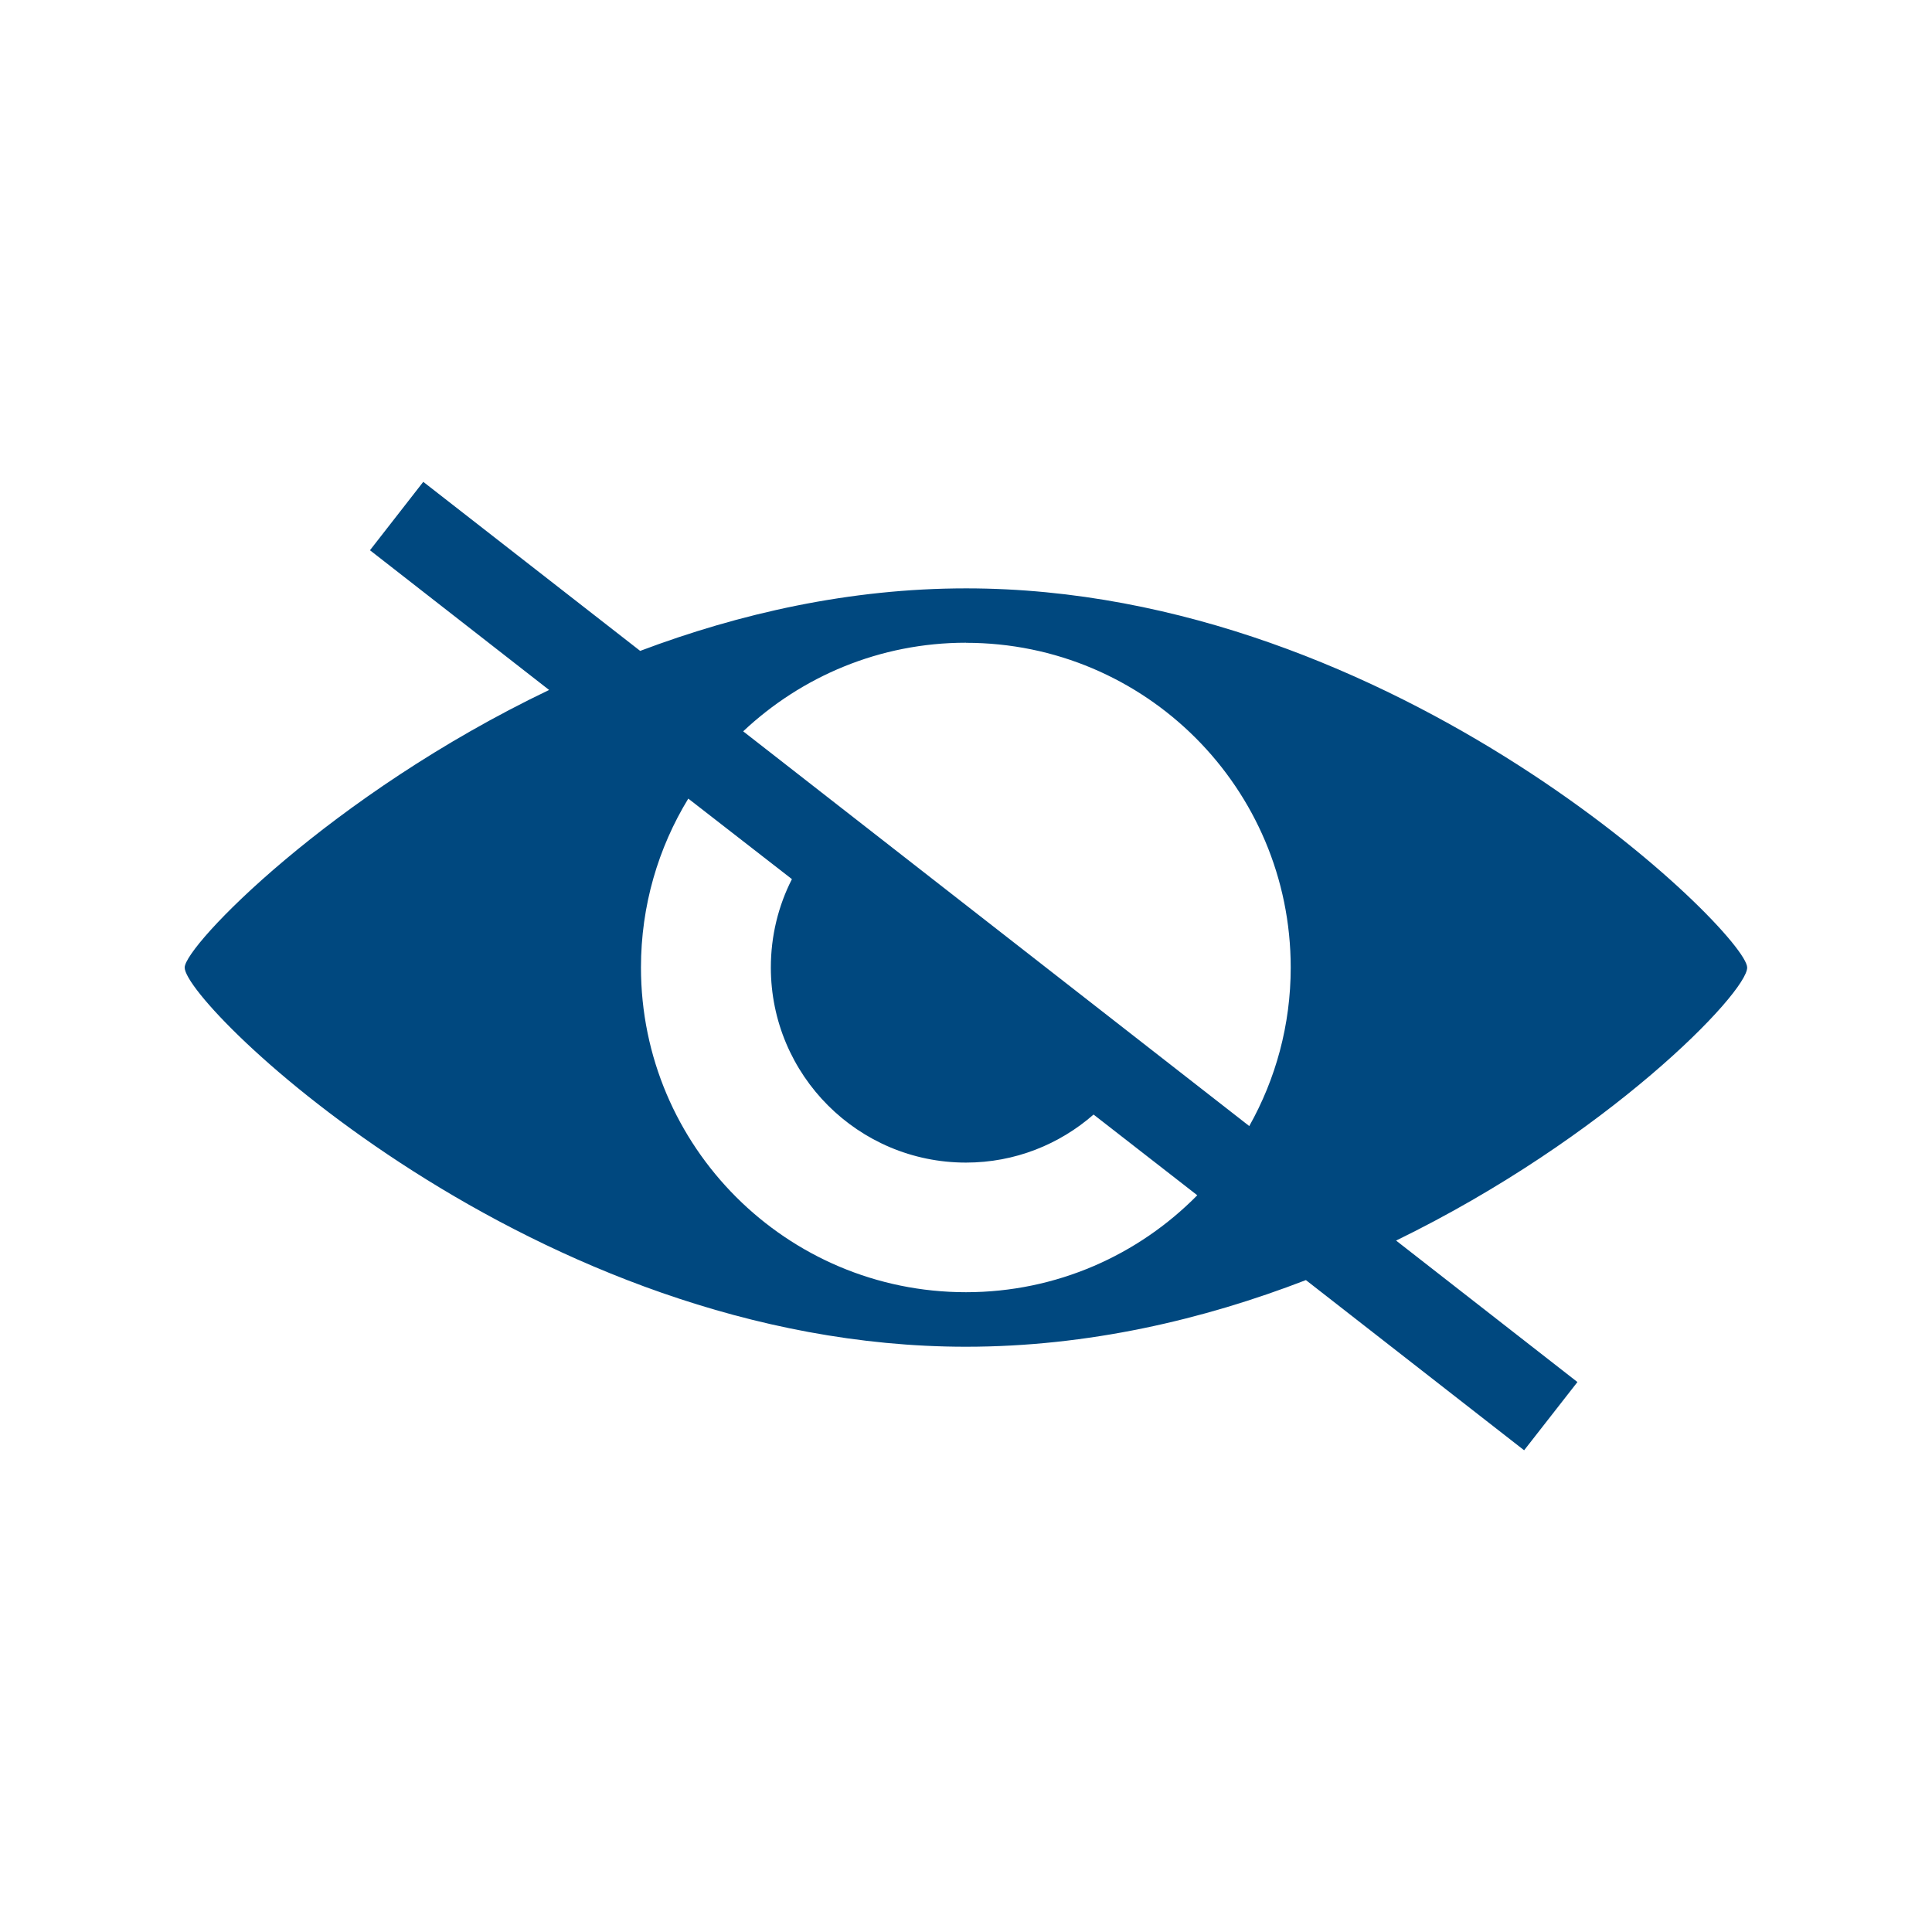
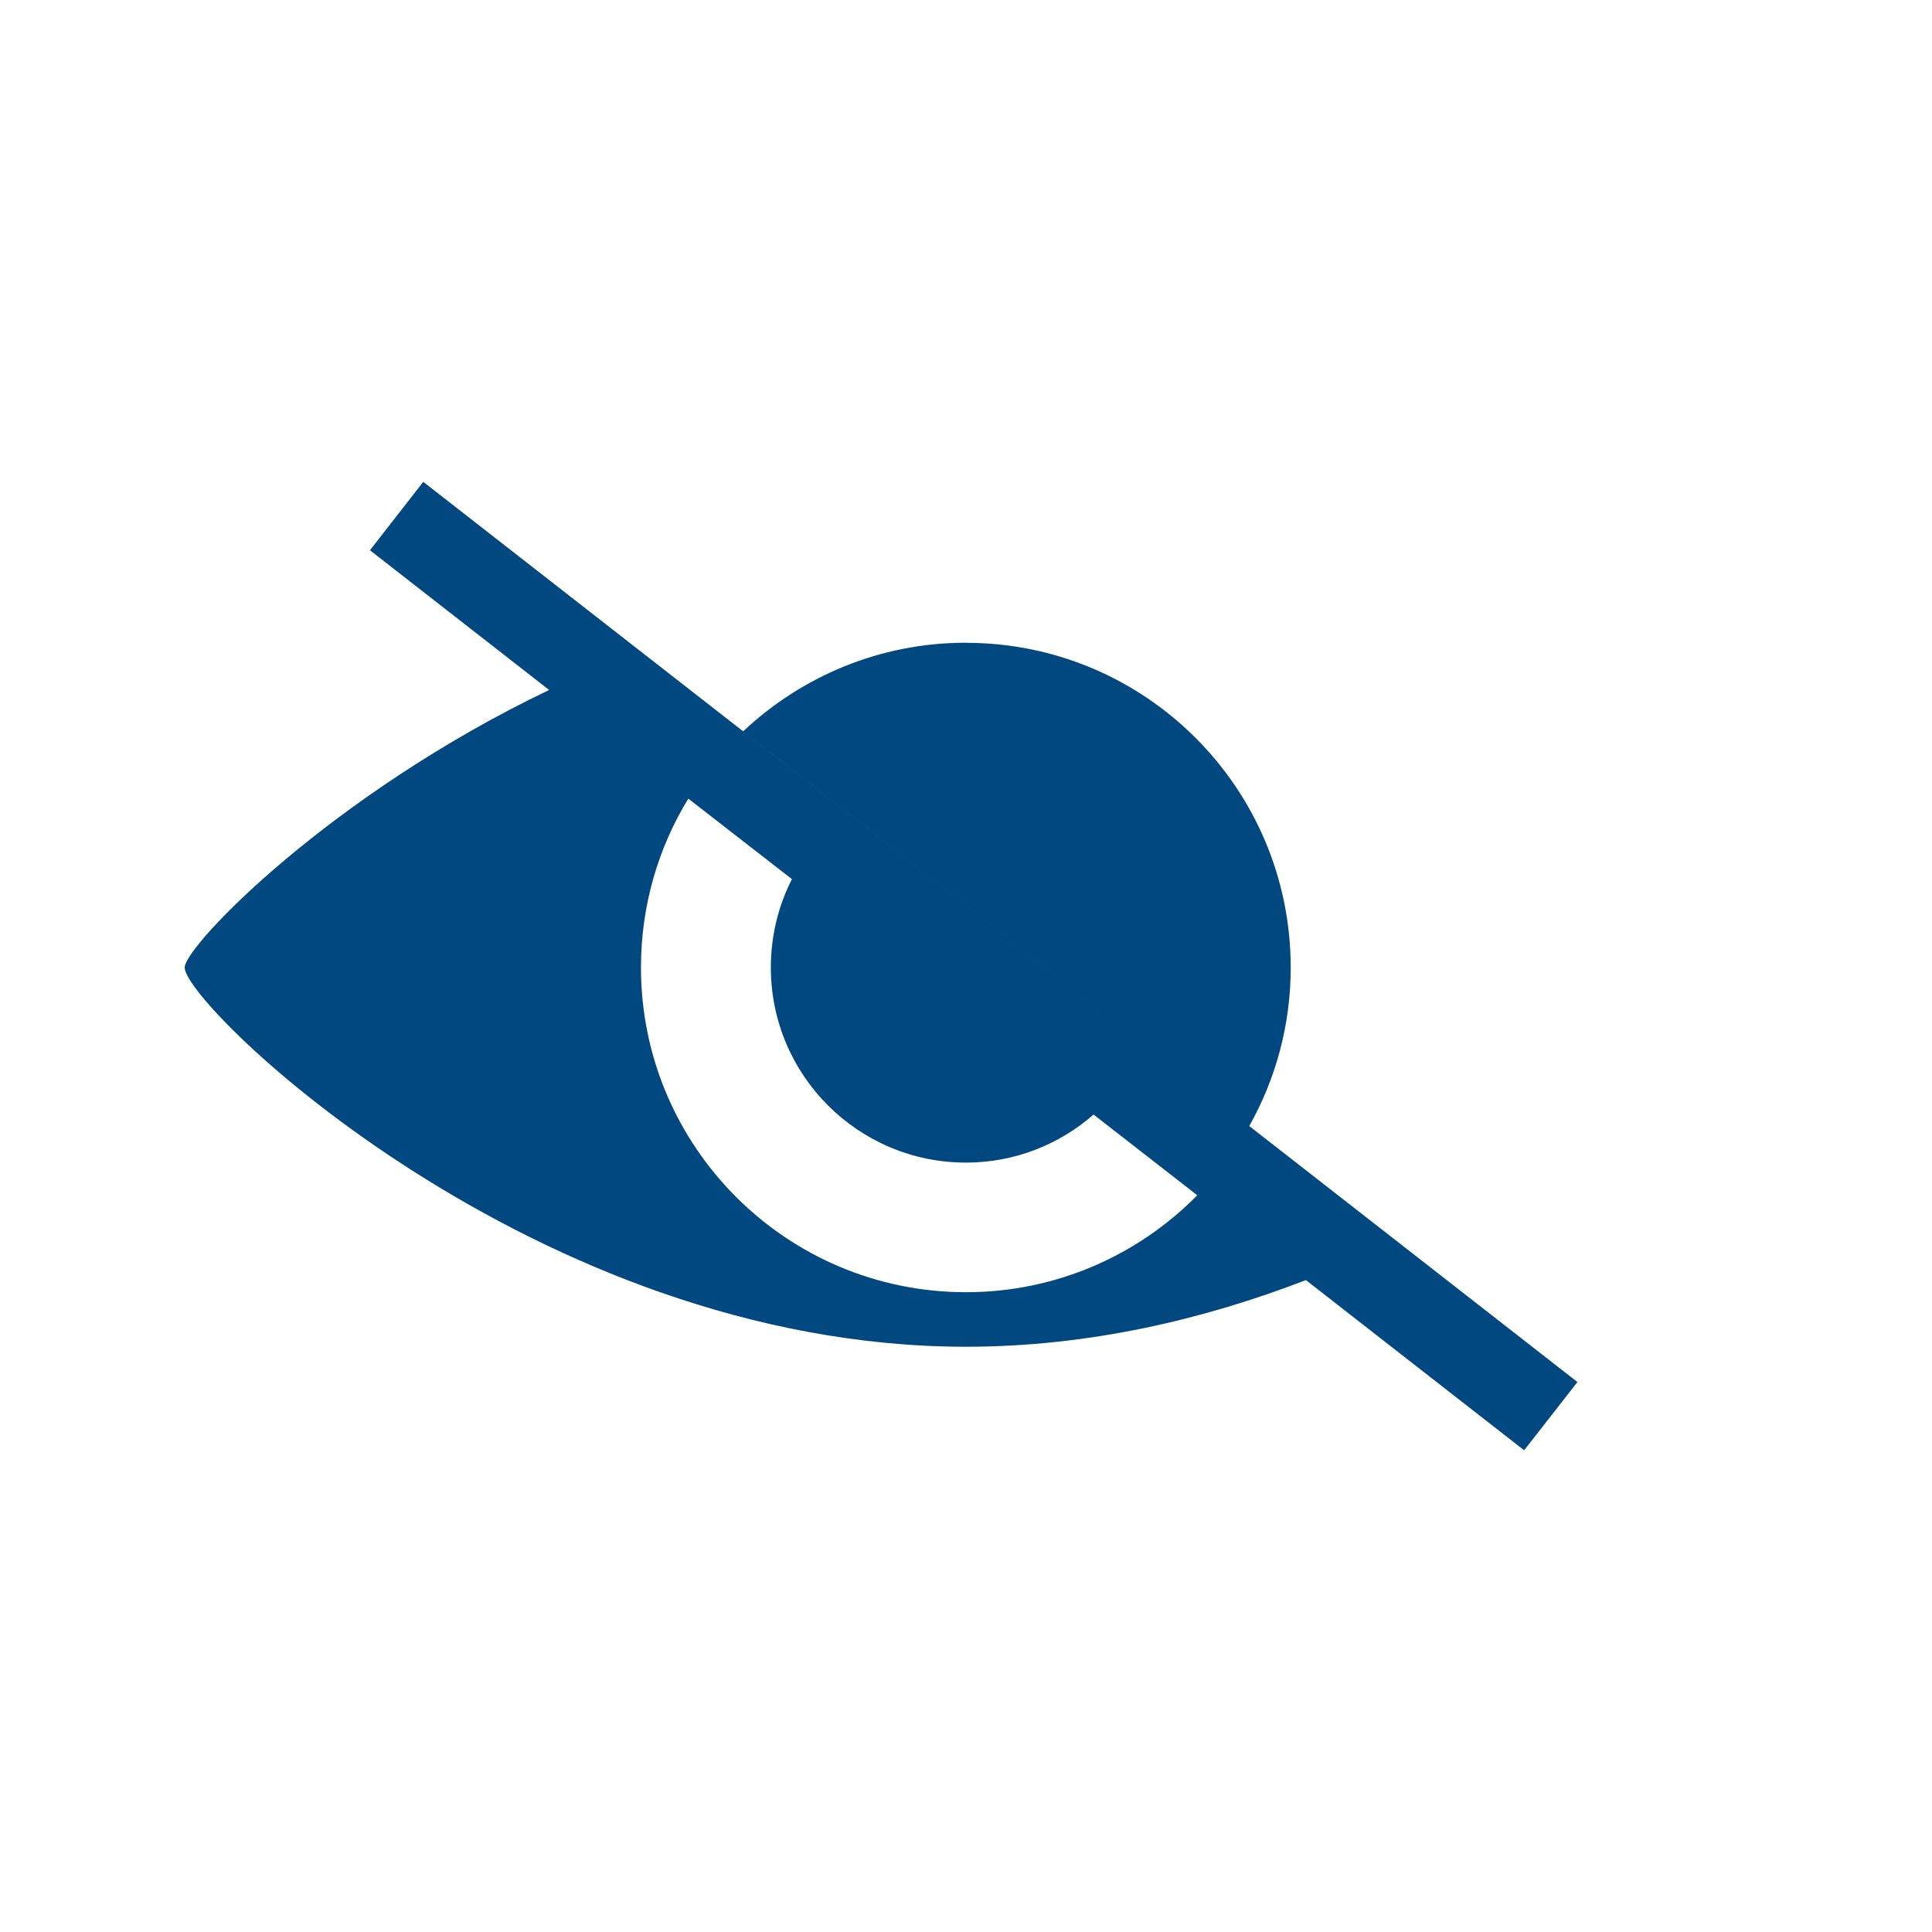
<svg xmlns="http://www.w3.org/2000/svg" xmlns:ns1="http://www.inkscape.org/namespaces/inkscape" xmlns:ns2="http://sodipodi.sourceforge.net/DTD/sodipodi-0.dtd" width="5.821mm" height="5.821mm" id="svg3992" version="1.1" ns1:version="1.4 (86a8ad7, 2024-10-11)" ns2:docname="icone_oeil_off.svg" ns1:export-filename="D:\Images\inkscape\web\alliance_espace_praticien.png" ns1:export-xdpi="68" ns1:export-ydpi="68">
  <defs id="defs3994" />
  <ns2:namedview id="base" pagecolor="#ffffff" bordercolor="#666666" borderopacity="1.0" ns1:pageopacity="0.0" ns1:pageshadow="2" ns1:zoom="7.919596" ns1:cx="-13.005714" ns1:cy="15.467961" ns1:document-units="px" ns1:current-layer="layer1" showgrid="false" ns1:window-width="1920" ns1:window-height="1129" ns1:window-x="-8" ns1:window-y="-8" ns1:window-maximized="1" ns1:showpageshadow="2" ns1:pagecheckerboard="0" ns1:deskcolor="#d1d1d1" />
  <g ns1:label="Calque 1" ns1:groupmode="layer" id="layer1" transform="translate(-373.46,-80.85)">
-     <path style="color:#000000;overflow:visible;fill:#00487f;fill-opacity:1;stroke:none;stroke-width:0.633" d="m 378.28,86.337 -0.607,0.779 2.04,1.591 c -2.493,1.194 -4.15,2.916 -4.15,3.161 0,0.432 3.984,4.318 8.897,4.318 1.388,0 2.7,-0.307 3.871,-0.759 l 2.485,1.938 0.607,-0.777 -2.065,-1.611 c 2.409,-1.174 3.998,-2.822 3.998,-3.109 0,-0.387 -3.981,-4.318 -8.895,-4.318 -1.324,0 -2.581,0.286 -3.711,0.712 z m 6.18,1.833 c 2.043,0 3.698,1.656 3.698,3.698 0,0.656 -0.172,1.271 -0.472,1.805 l -5.763,-4.495 c 0.663,-0.624 1.555,-1.009 2.537,-1.009 z m -3.161,1.775 1.179,0.916 c -0.154,0.302 -0.24,0.645 -0.24,1.006 0,1.227 0.995,2.222 2.222,2.222 0.557,0 1.064,-0.207 1.453,-0.547 l 1.181,0.919 c -0.671,0.681 -1.603,1.104 -2.634,1.104 -2.043,0 -3.701,-1.656 -3.701,-3.698 0,-0.704 0.197,-1.363 0.539,-1.923 z" id="path3737-3-4" ns1:connector-curvature="0" ns1:export-filename="D:\Images\inkscape\web\icone_oeil_off.png" ns1:export-xdpi="58.025749" ns1:export-ydpi="58.025749" />
+     <path style="color:#000000;overflow:visible;fill:#00487f;fill-opacity:1;stroke:none;stroke-width:0.633" d="m 378.28,86.337 -0.607,0.779 2.04,1.591 c -2.493,1.194 -4.15,2.916 -4.15,3.161 0,0.432 3.984,4.318 8.897,4.318 1.388,0 2.7,-0.307 3.871,-0.759 l 2.485,1.938 0.607,-0.777 -2.065,-1.611 z m 6.18,1.833 c 2.043,0 3.698,1.656 3.698,3.698 0,0.656 -0.172,1.271 -0.472,1.805 l -5.763,-4.495 c 0.663,-0.624 1.555,-1.009 2.537,-1.009 z m -3.161,1.775 1.179,0.916 c -0.154,0.302 -0.24,0.645 -0.24,1.006 0,1.227 0.995,2.222 2.222,2.222 0.557,0 1.064,-0.207 1.453,-0.547 l 1.181,0.919 c -0.671,0.681 -1.603,1.104 -2.634,1.104 -2.043,0 -3.701,-1.656 -3.701,-3.698 0,-0.704 0.197,-1.363 0.539,-1.923 z" id="path3737-3-4" ns1:connector-curvature="0" ns1:export-filename="D:\Images\inkscape\web\icone_oeil_off.png" ns1:export-xdpi="58.025749" ns1:export-ydpi="58.025749" />
  </g>
</svg>